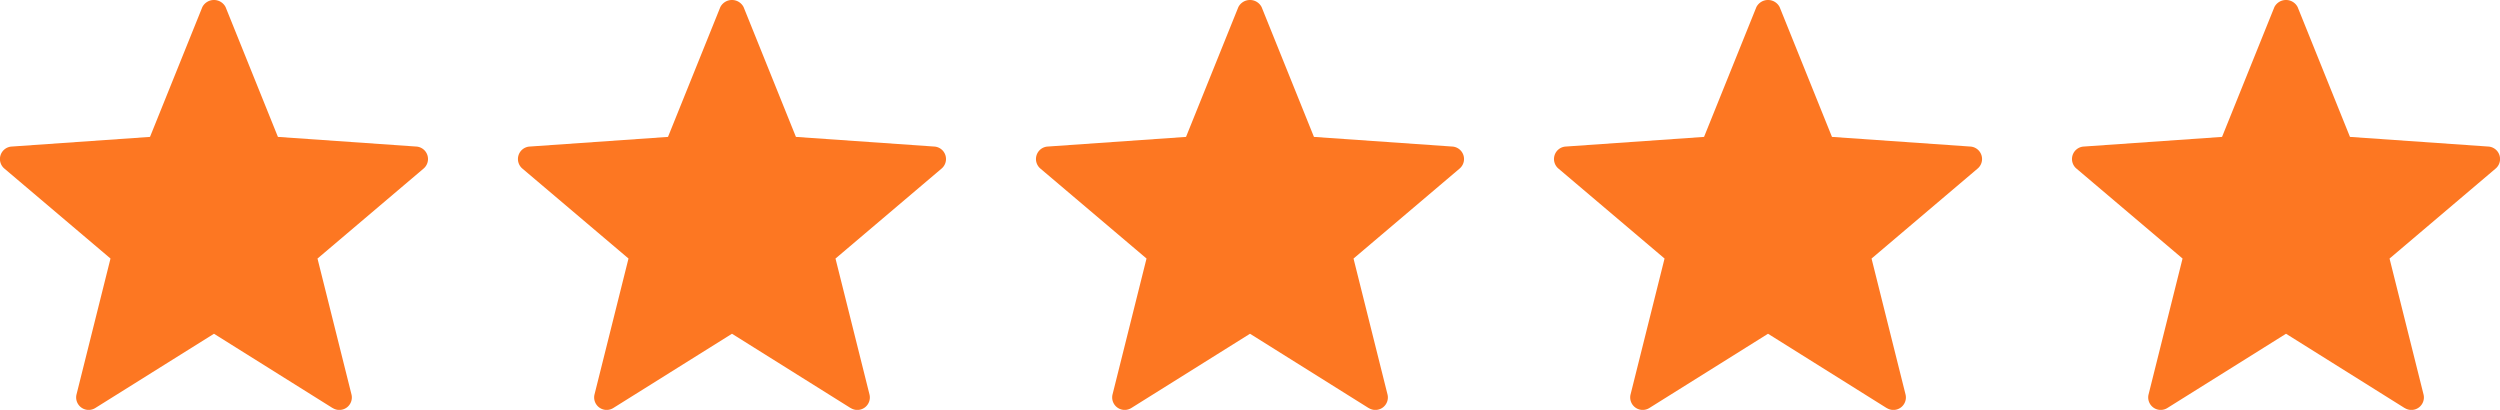
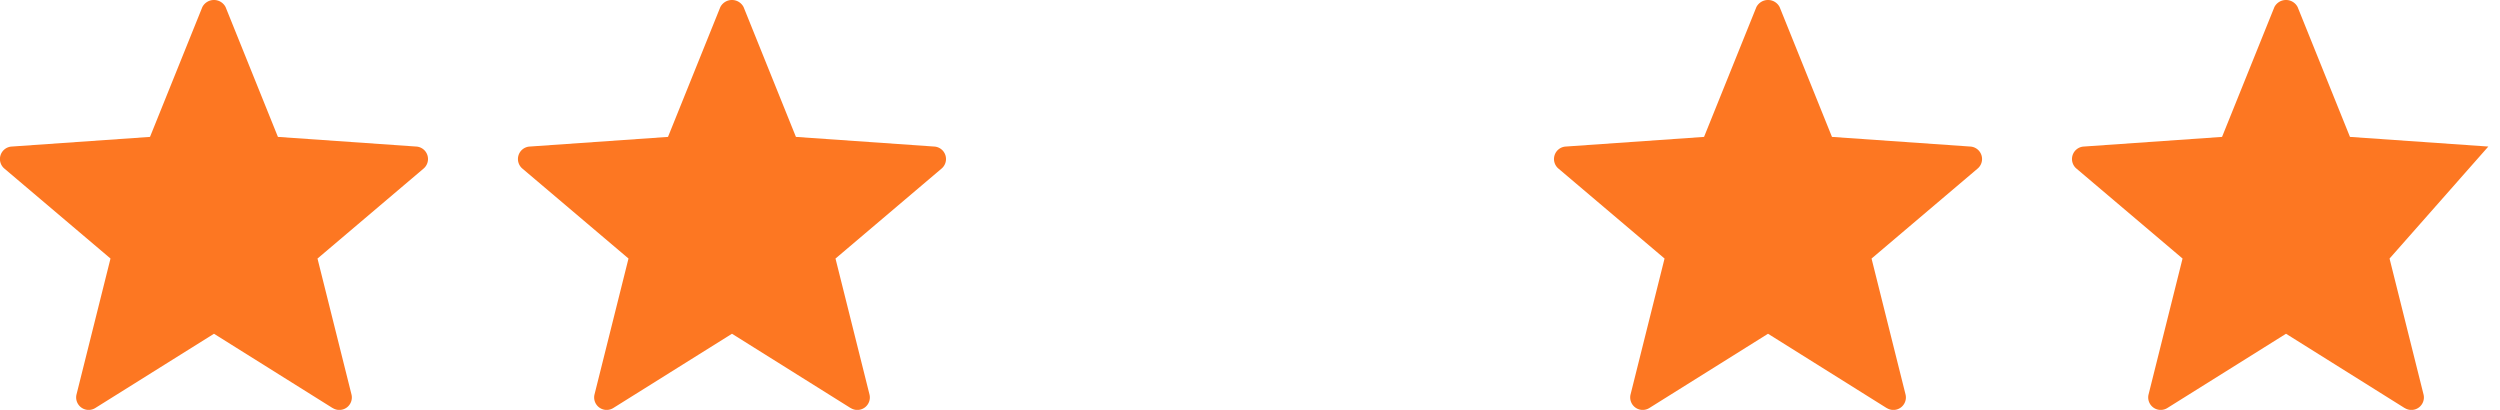
<svg xmlns="http://www.w3.org/2000/svg" id="Group_1418" data-name="Group 1418" width="100" height="16.396" viewBox="0 0 100 16.396">
  <g id="Star" transform="translate(0 0)">
    <g id="Group_129" data-name="Group 129" transform="translate(0 0)">
      <path id="Path_8483" data-name="Path 8483" d="M13.3,27.111,8.559,24.142,3.814,27.111a.5.5,0,0,1-.752-.547l1.358-5.431L.18,17.539a.5.5,0,0,1,.287-.885L6,16.268l2.093-5.192a.523.523,0,0,1,.931,0l2.093,5.192,5.534.386a.5.5,0,0,1,.287.885L12.7,21.134l1.358,5.431a.5.5,0,0,1-.752.547Z" transform="translate(0 -10.792)" fill="#fd7722" />
    </g>
  </g>
  <g id="Star-2" data-name="Star" transform="translate(20.72 0)">
    <g id="Group_129-2" data-name="Group 129" transform="translate(0 0)">
      <path id="Path_8483-2" data-name="Path 8483" d="M13.3,27.111,8.559,24.142,3.814,27.111a.5.5,0,0,1-.752-.547l1.358-5.431L.18,17.539a.5.5,0,0,1,.287-.885L6,16.268l2.093-5.192a.523.523,0,0,1,.931,0l2.093,5.192,5.534.386a.5.5,0,0,1,.287.885L12.7,21.134l1.358,5.431a.5.5,0,0,1-.752.547Z" transform="translate(0 -10.792)" fill="#fd7722" />
    </g>
  </g>
  <g id="Star-3" data-name="Star" transform="translate(41.441 0)">
    <g id="Group_129-3" data-name="Group 129" transform="translate(0 0)">
-       <path id="Path_8483-3" data-name="Path 8483" d="M13.3,27.111,8.559,24.142,3.814,27.111a.5.5,0,0,1-.752-.547l1.358-5.431L.18,17.539a.5.5,0,0,1,.287-.885L6,16.268l2.093-5.192a.523.523,0,0,1,.931,0l2.093,5.192,5.534.386a.5.5,0,0,1,.287.885L12.7,21.134l1.358,5.431a.5.5,0,0,1-.752.547Z" transform="translate(0 -10.792)" fill="#fd7722" />
-     </g>
+       </g>
  </g>
  <g id="Star-4" data-name="Star" transform="translate(62.162 0)">
    <g id="Group_129-4" data-name="Group 129" transform="translate(0 0)">
      <path id="Path_8483-4" data-name="Path 8483" d="M13.3,27.111,8.559,24.142,3.814,27.111a.5.5,0,0,1-.752-.547l1.358-5.431L.18,17.539a.5.5,0,0,1,.287-.885L6,16.268l2.093-5.192a.523.523,0,0,1,.931,0l2.093,5.192,5.534.386a.5.5,0,0,1,.287.885L12.7,21.134l1.358,5.431a.5.5,0,0,1-.752.547Z" transform="translate(0 -10.792)" fill="#fd7722" />
    </g>
  </g>
  <g id="Star-5" data-name="Star" transform="translate(82.882 0)">
    <g id="Group_129-5" data-name="Group 129" transform="translate(0 0)">
-       <path id="Path_8483-5" data-name="Path 8483" d="M13.3,27.111,8.559,24.142,3.814,27.111a.5.5,0,0,1-.752-.547l1.358-5.431L.18,17.539a.5.5,0,0,1,.287-.885L6,16.268l2.093-5.192a.523.523,0,0,1,.931,0l2.093,5.192,5.534.386a.5.5,0,0,1,.287.885L12.7,21.134l1.358,5.431a.5.5,0,0,1-.752.547Z" transform="translate(0 -10.792)" fill="#fd7722" />
+       <path id="Path_8483-5" data-name="Path 8483" d="M13.3,27.111,8.559,24.142,3.814,27.111a.5.5,0,0,1-.752-.547l1.358-5.431L.18,17.539a.5.5,0,0,1,.287-.885L6,16.268l2.093-5.192a.523.523,0,0,1,.931,0l2.093,5.192,5.534.386L12.7,21.134l1.358,5.431a.5.5,0,0,1-.752.547Z" transform="translate(0 -10.792)" fill="#fd7722" />
    </g>
  </g>
</svg>